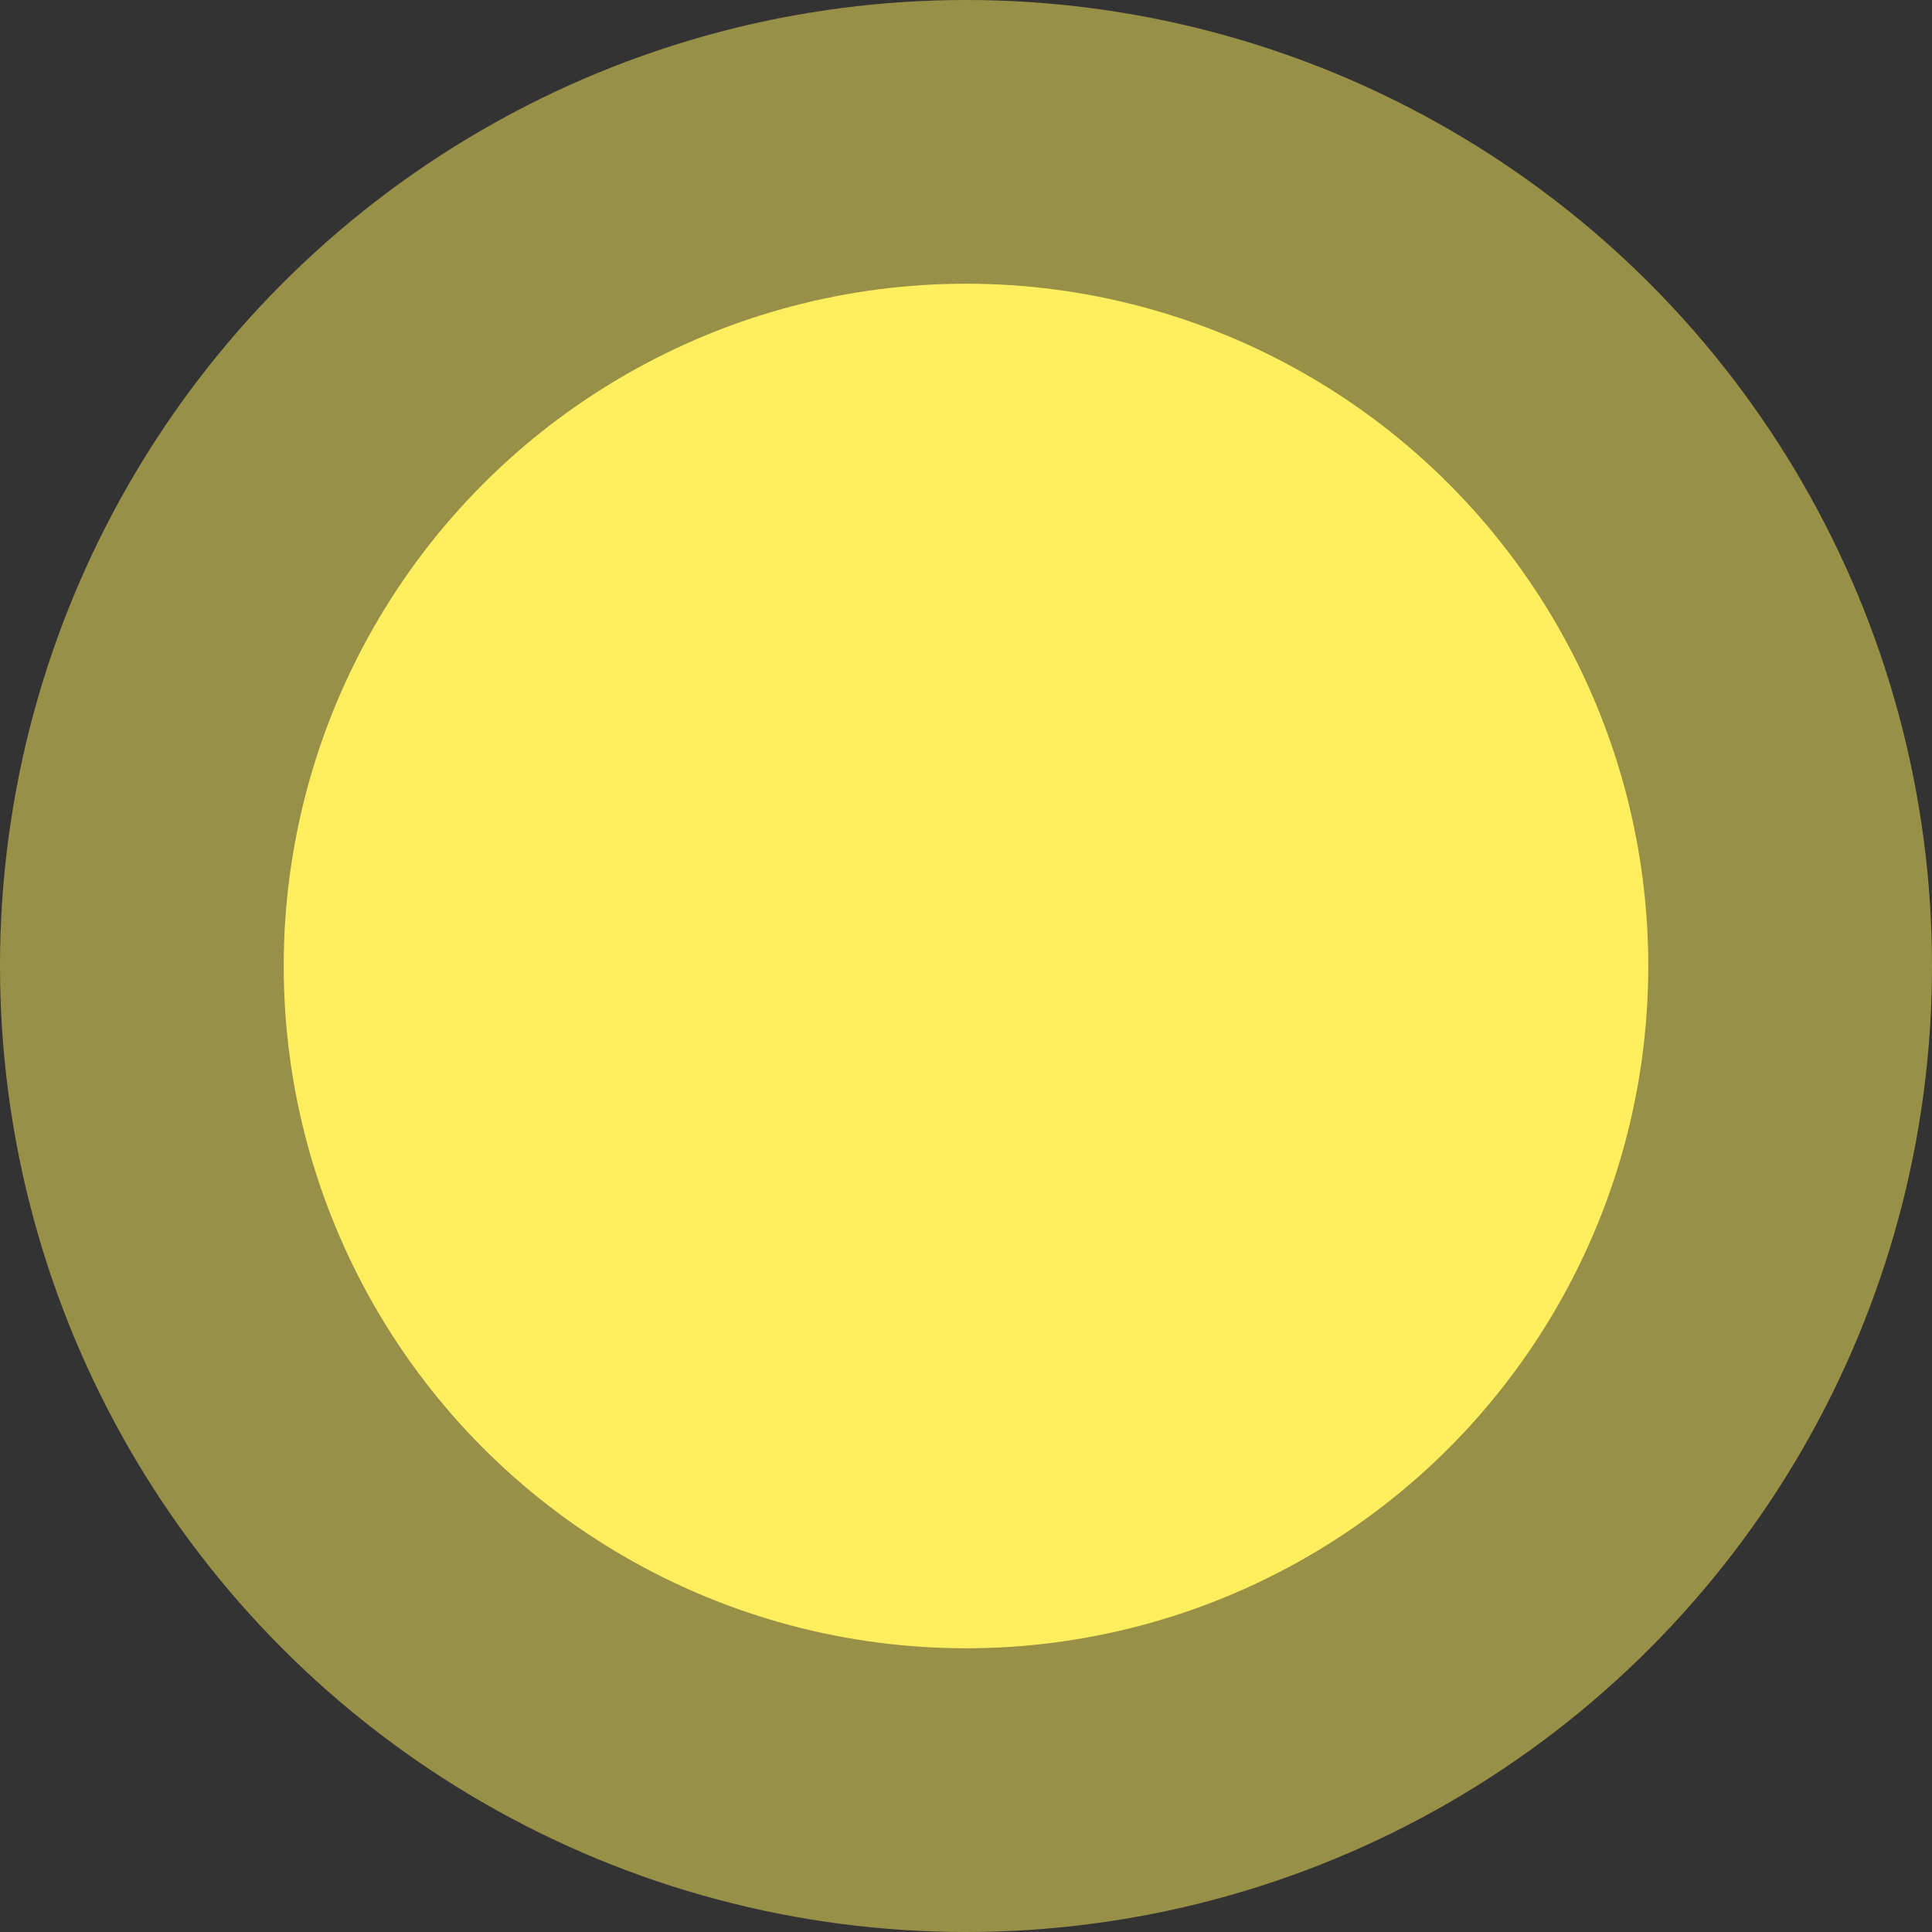
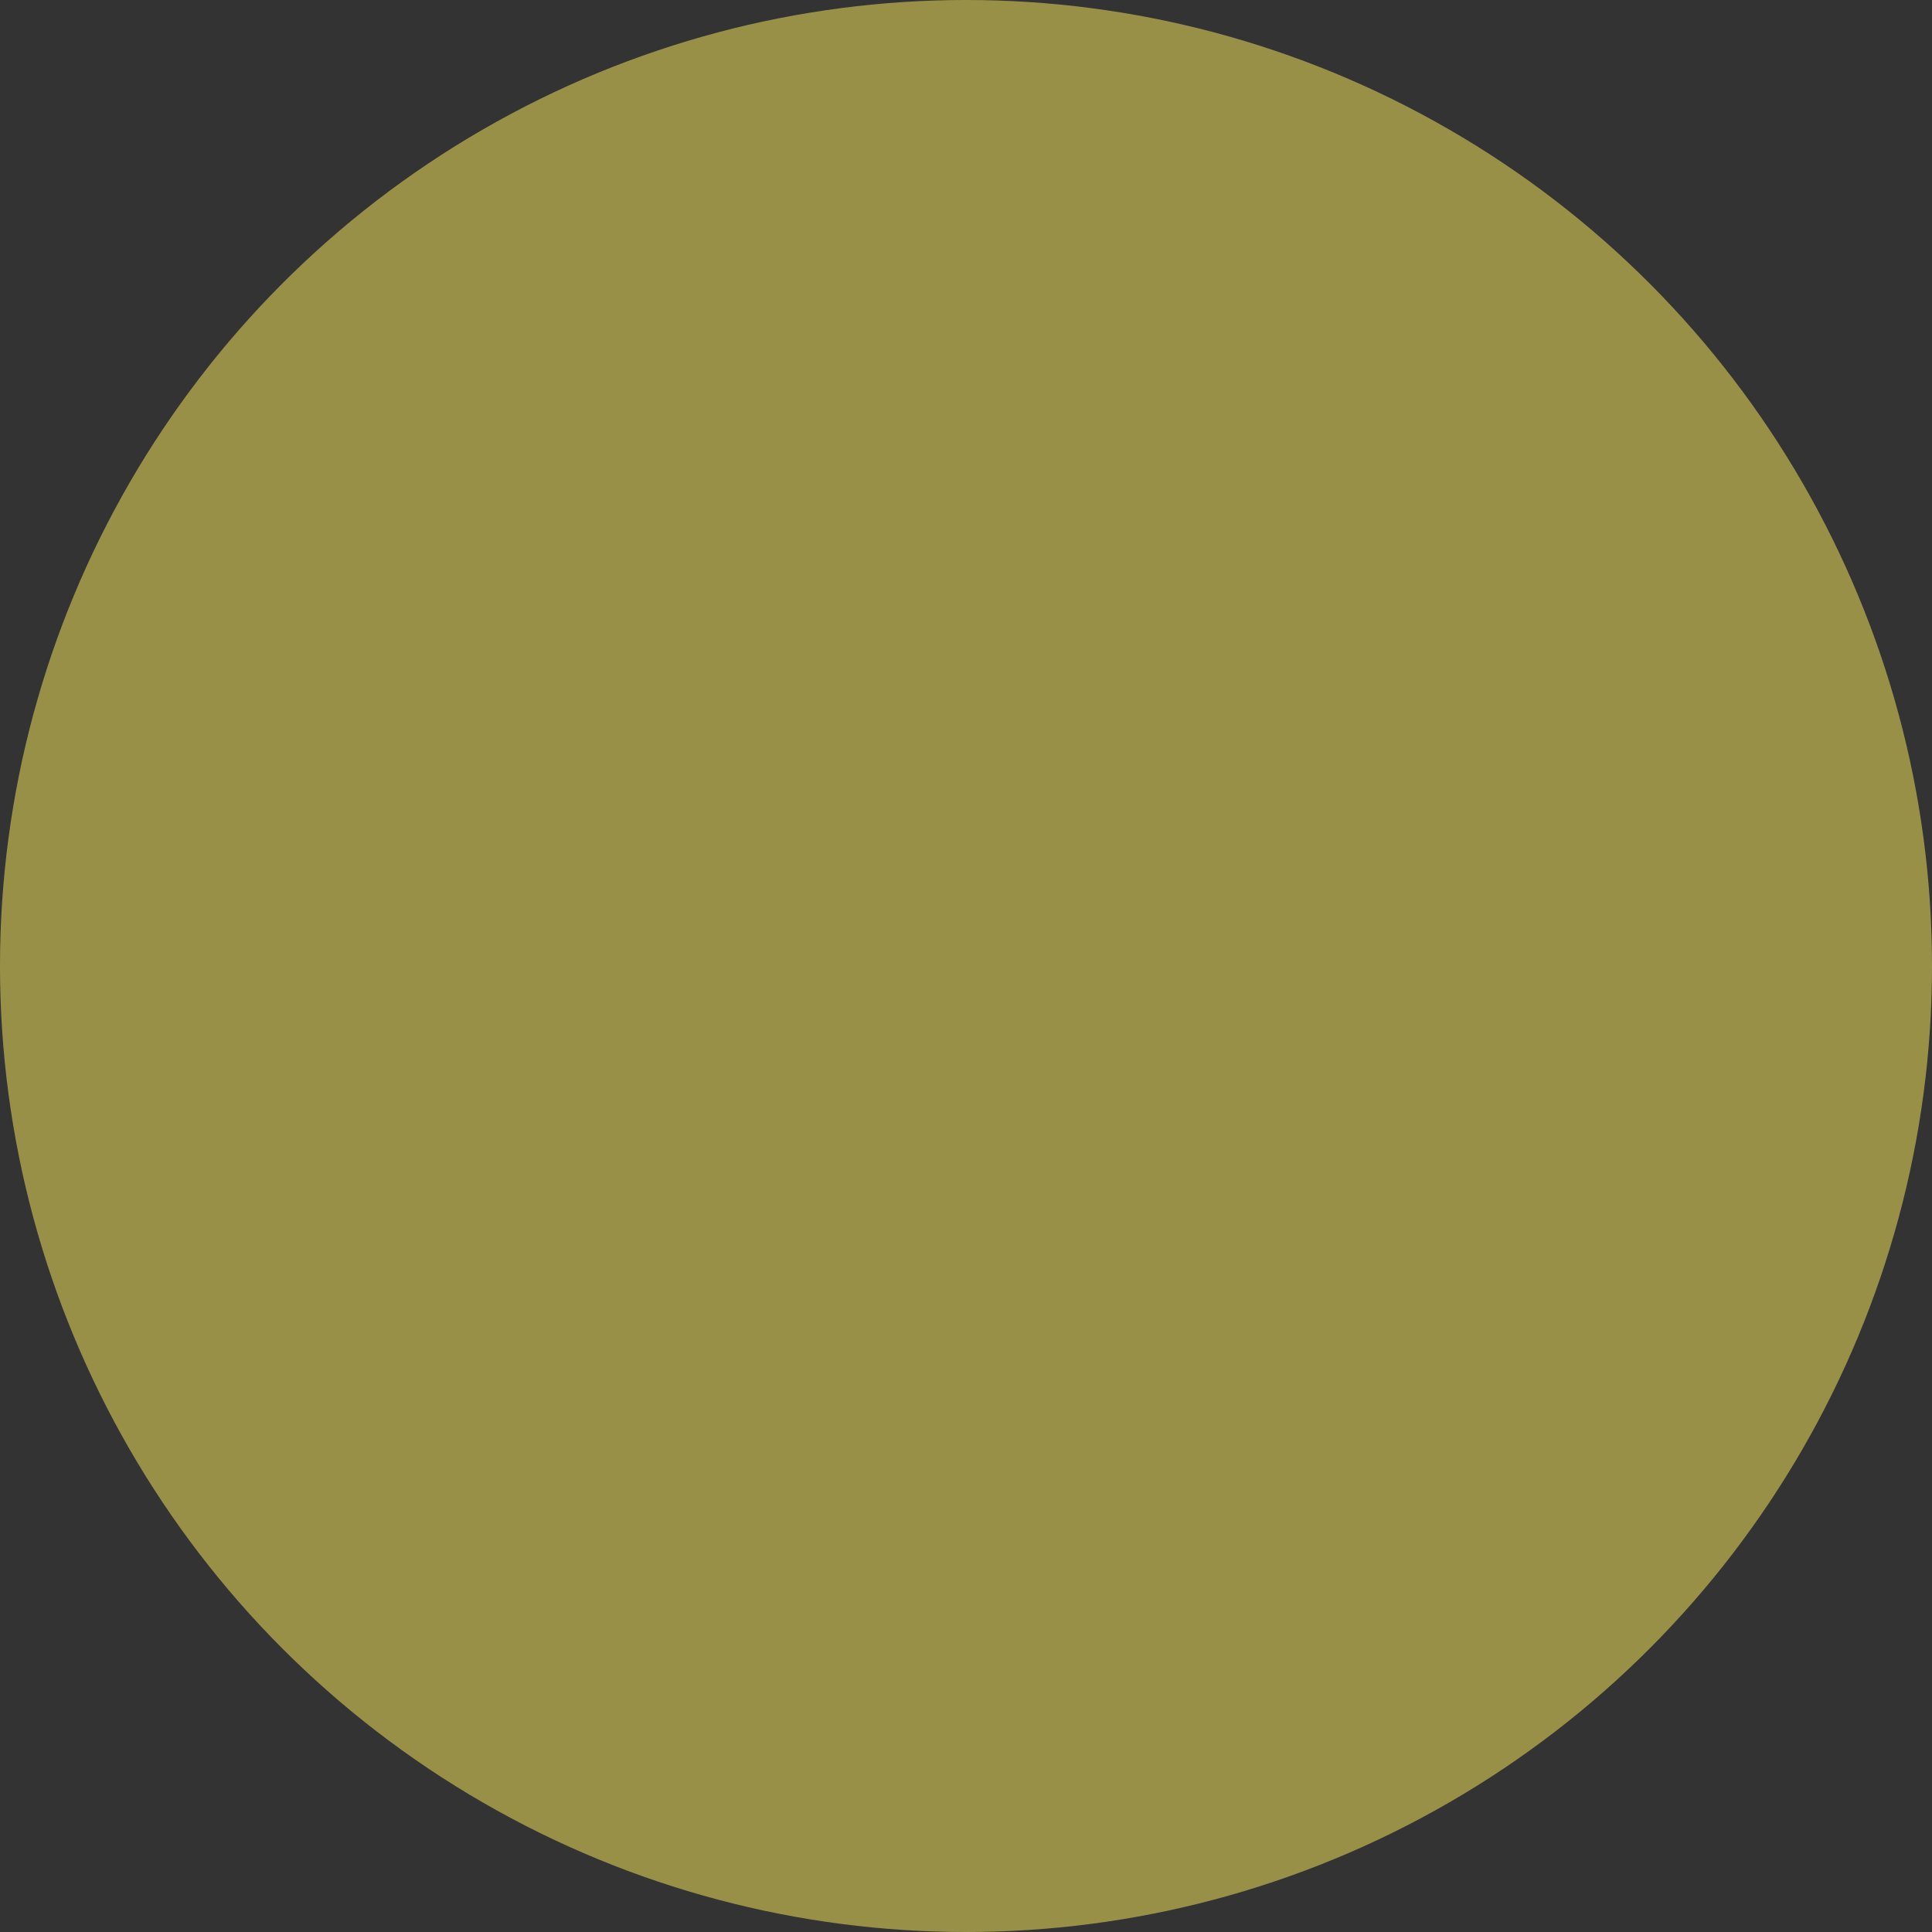
<svg xmlns="http://www.w3.org/2000/svg" width="1716" height="1716" viewBox="0 0 1716 1716" fill="none">
  <rect x="0" y="0" width="1716" height="1716" fill="#333333" stroke="none" />
  <circle cx="858" cy="858" r="858" fill="#FFEF5F" fill-opacity="0.5" />
-   <circle cx="858" cy="858" r="606" fill="#FFEF5F" />
</svg>